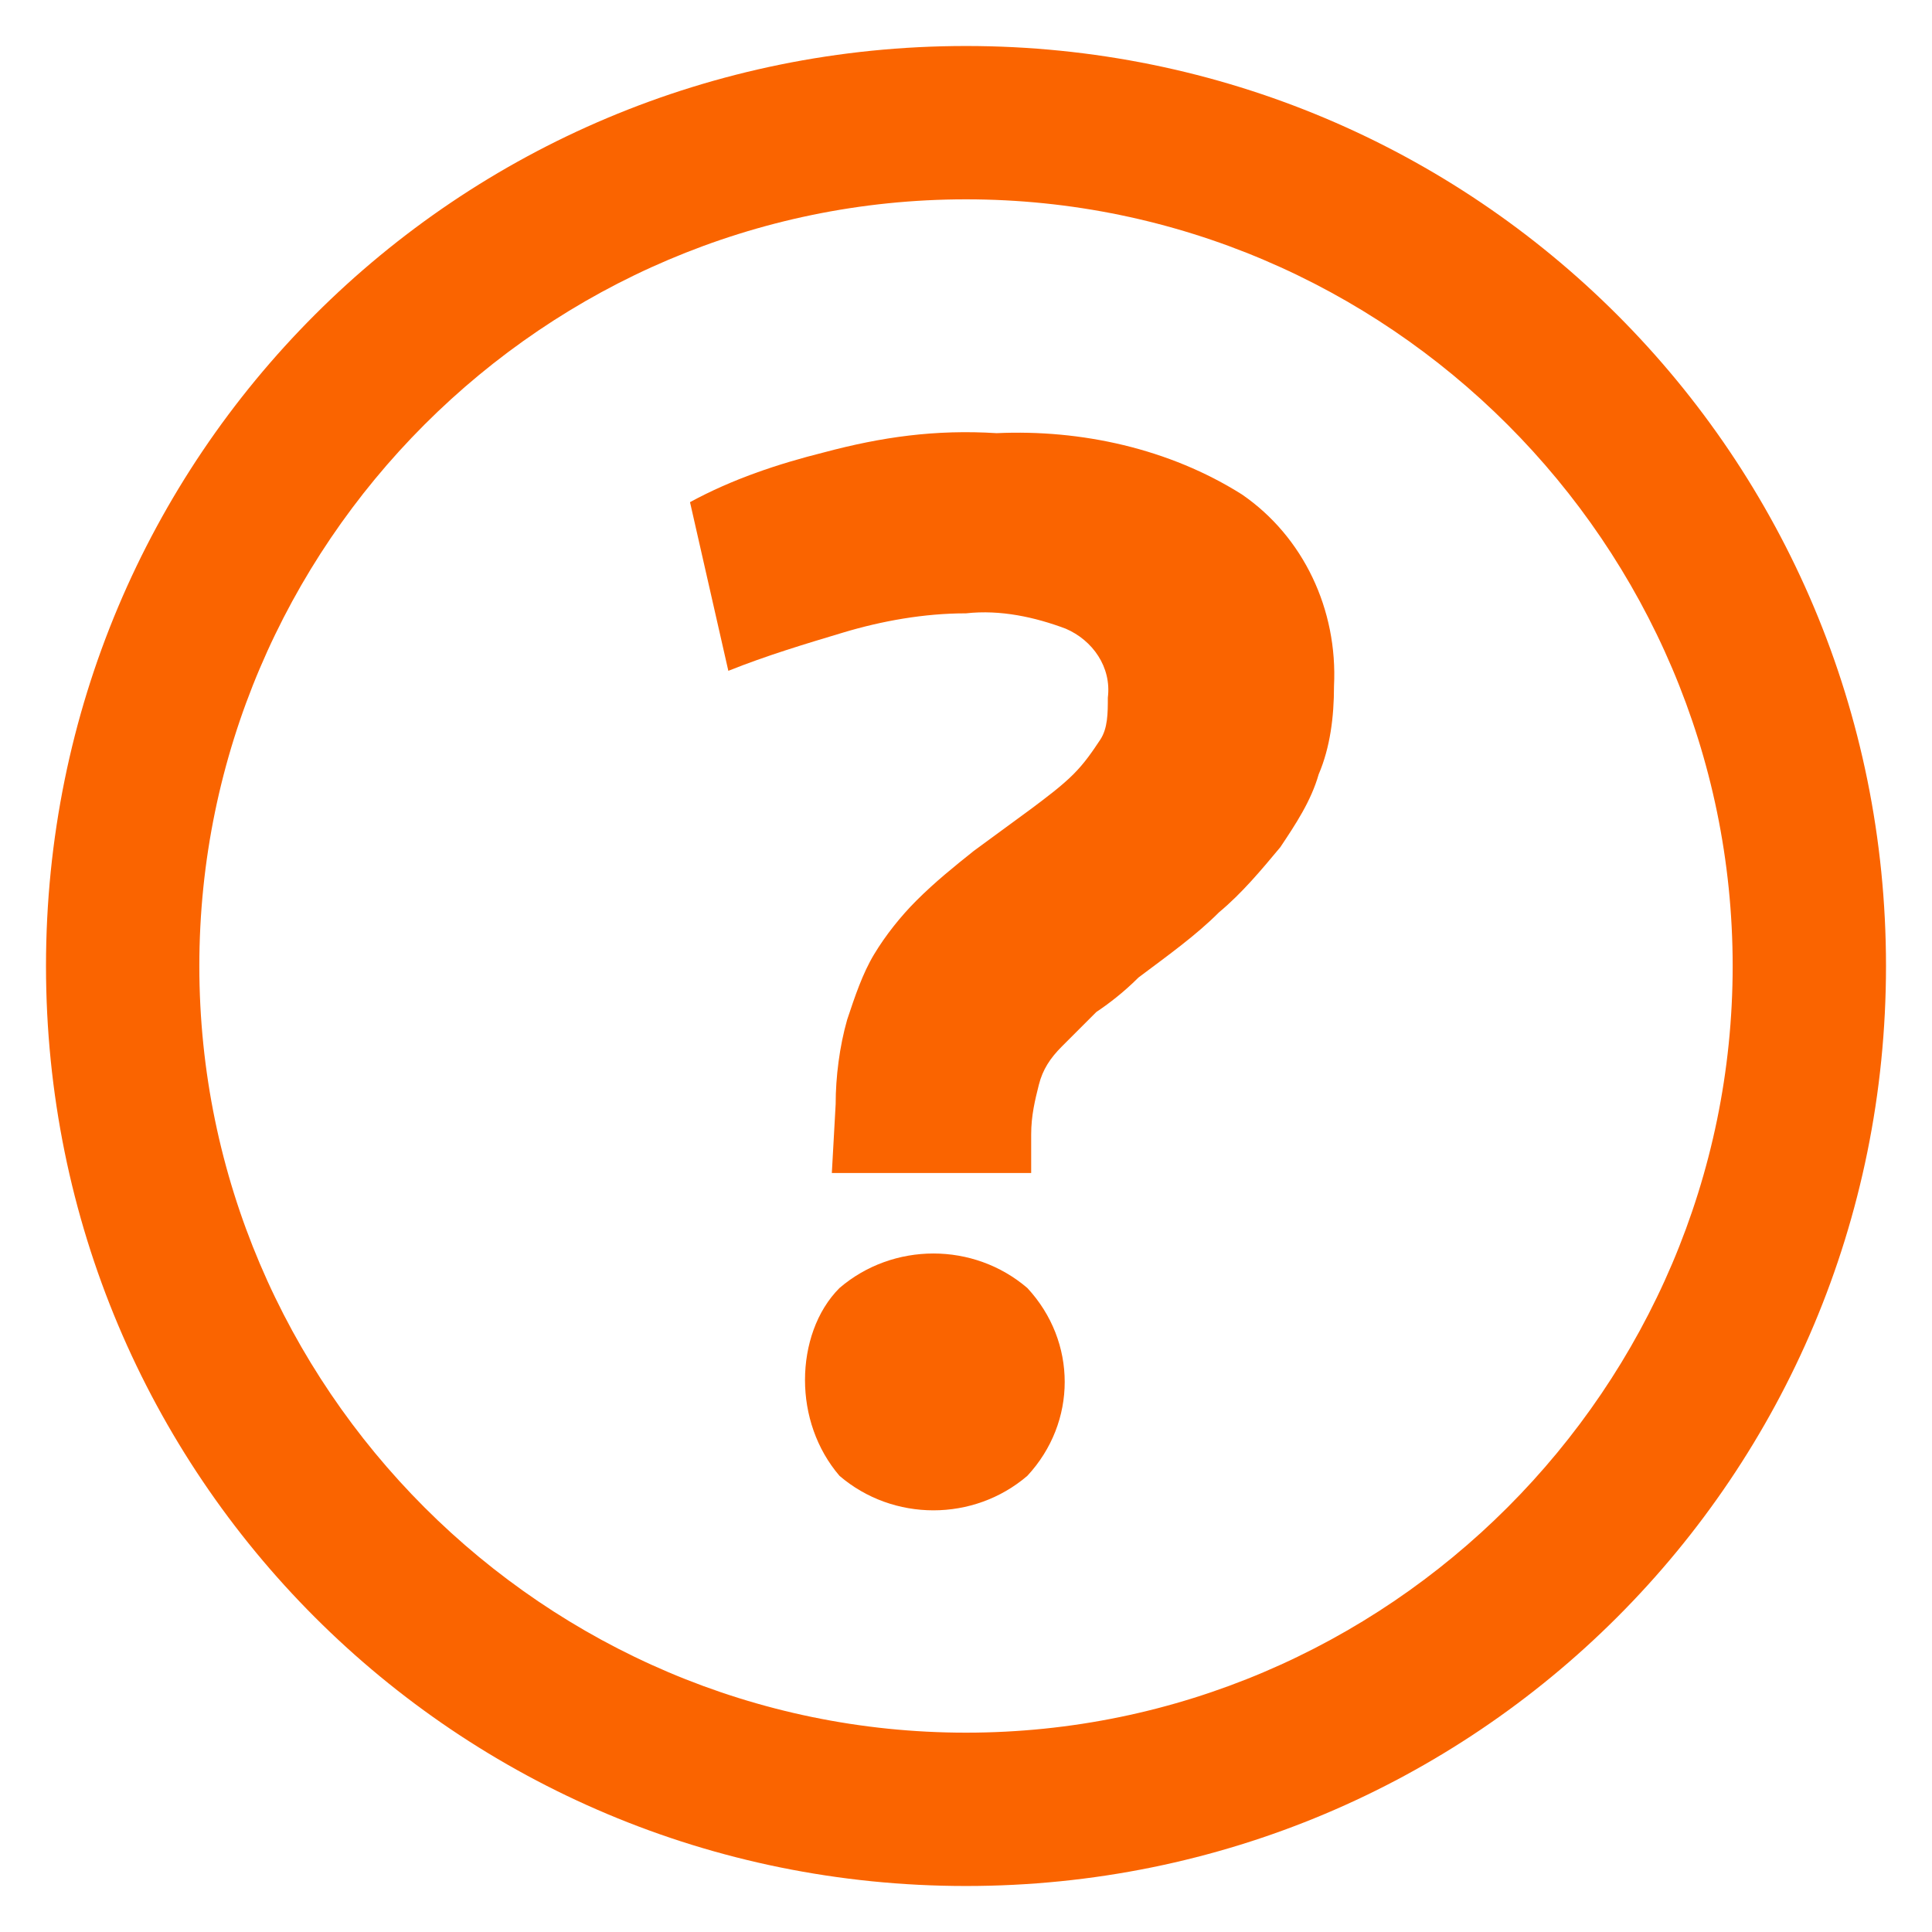
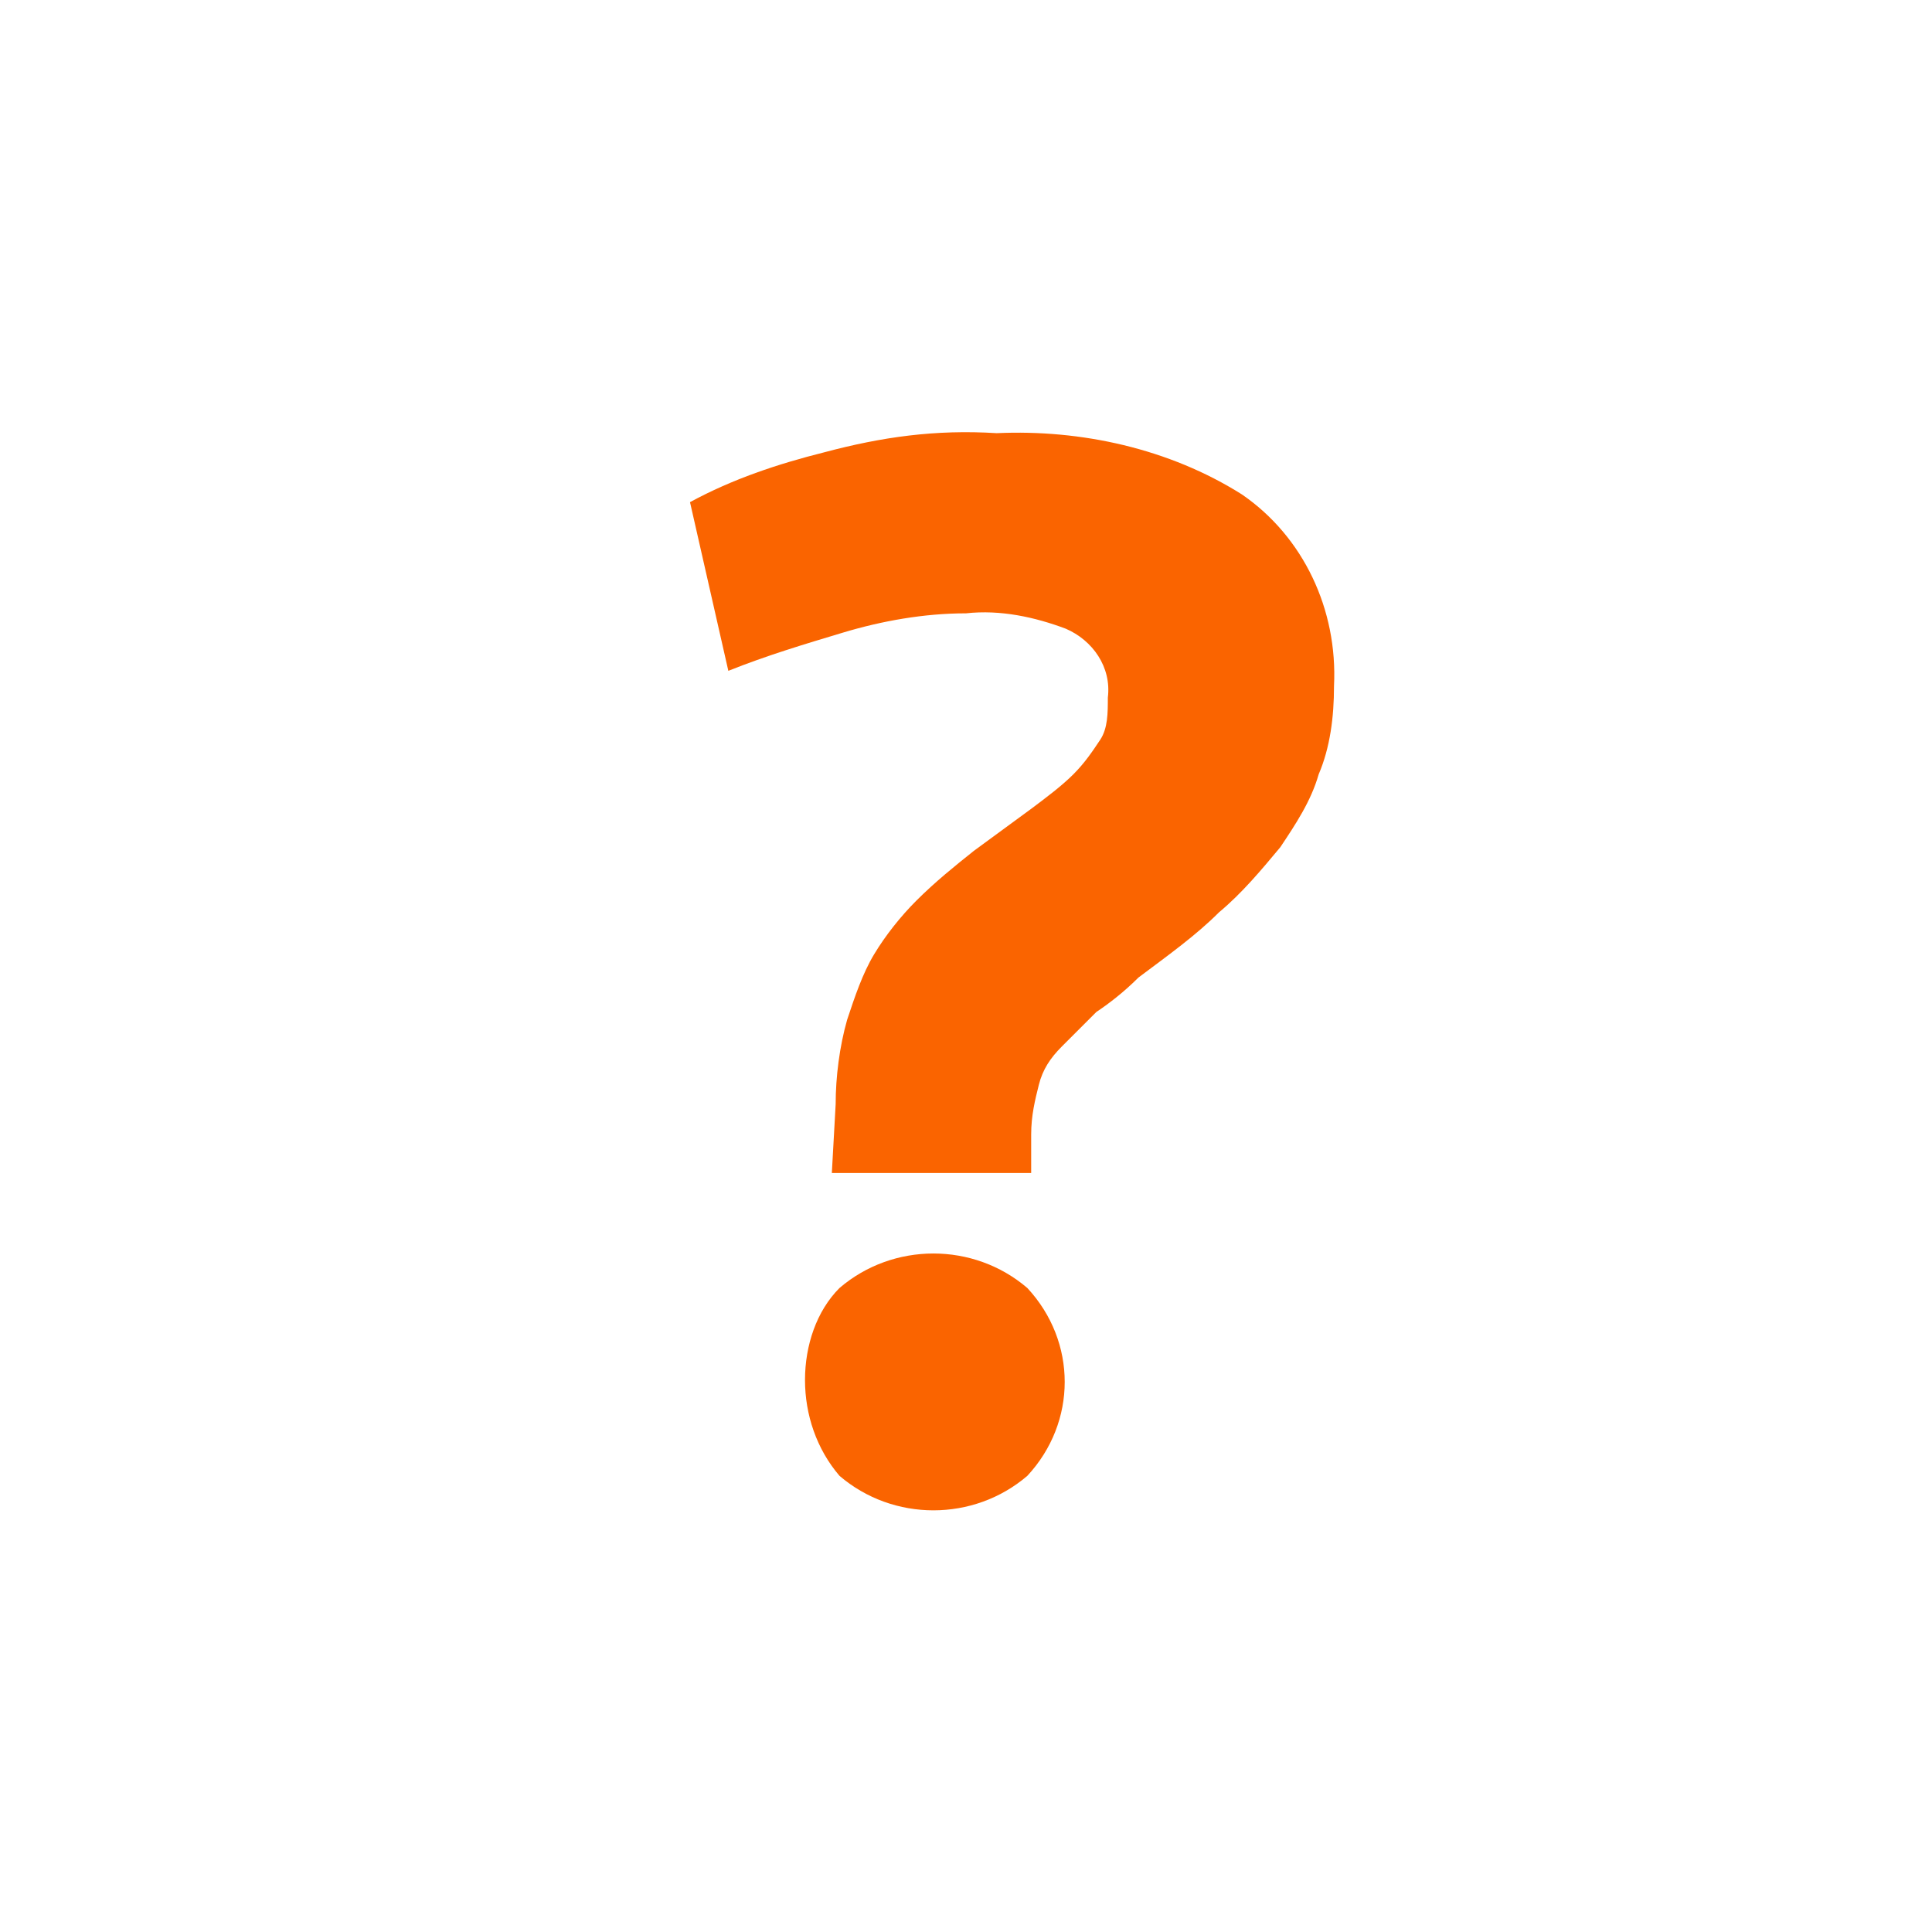
<svg xmlns="http://www.w3.org/2000/svg" viewBox="0 0 50.4 50.4">
  <switch>
    <g fill="#fa6400">
-       <path d="M25.2 5.2c11 0 20 9 20 20s-9 20-20 20-20-9-20-20 9-20 20-20m0-4c-13.3 0-24 10.7-24 24s10.7 24 24 24 24-10.7 24-24-10.7-24-24-24z" />
      <path d="M21.8 28.8c0-.7.1-1.5.3-2.2.2-.6.4-1.2.7-1.7.3-.5.7-1 1.1-1.4.5-.5 1-.9 1.5-1.3l1.5-1.1c.4-.3.8-.6 1.1-.9.3-.3.5-.6.7-.9.2-.3.2-.7.2-1.1.1-.8-.4-1.5-1.1-1.8-.8-.3-1.7-.5-2.6-.4-1.1 0-2.2.2-3.2.5s-2 .6-3 1l-1-4.4c1.1-.6 2.3-1 3.5-1.3 1.5-.4 2.9-.6 4.5-.5 2.2-.1 4.5.4 6.4 1.6 1.6 1.1 2.5 3 2.4 5 0 .8-.1 1.6-.4 2.3-.2.7-.6 1.3-1 1.9-.5.6-1 1.2-1.6 1.7-.6.6-1.3 1.1-2.1 1.7-.4.4-.8.7-1.1.9l-.9.9c-.3.3-.5.6-.6 1-.1.4-.2.8-.2 1.3v1h-5.2l.1-1.8zM21 36c0-.9.3-1.8.9-2.4 1.4-1.2 3.5-1.2 4.9 0 1.3 1.4 1.3 3.5 0 4.9-1.4 1.2-3.5 1.2-4.9 0-.6-.7-.9-1.6-.9-2.5z" />
    </g>
  </switch>
</svg>